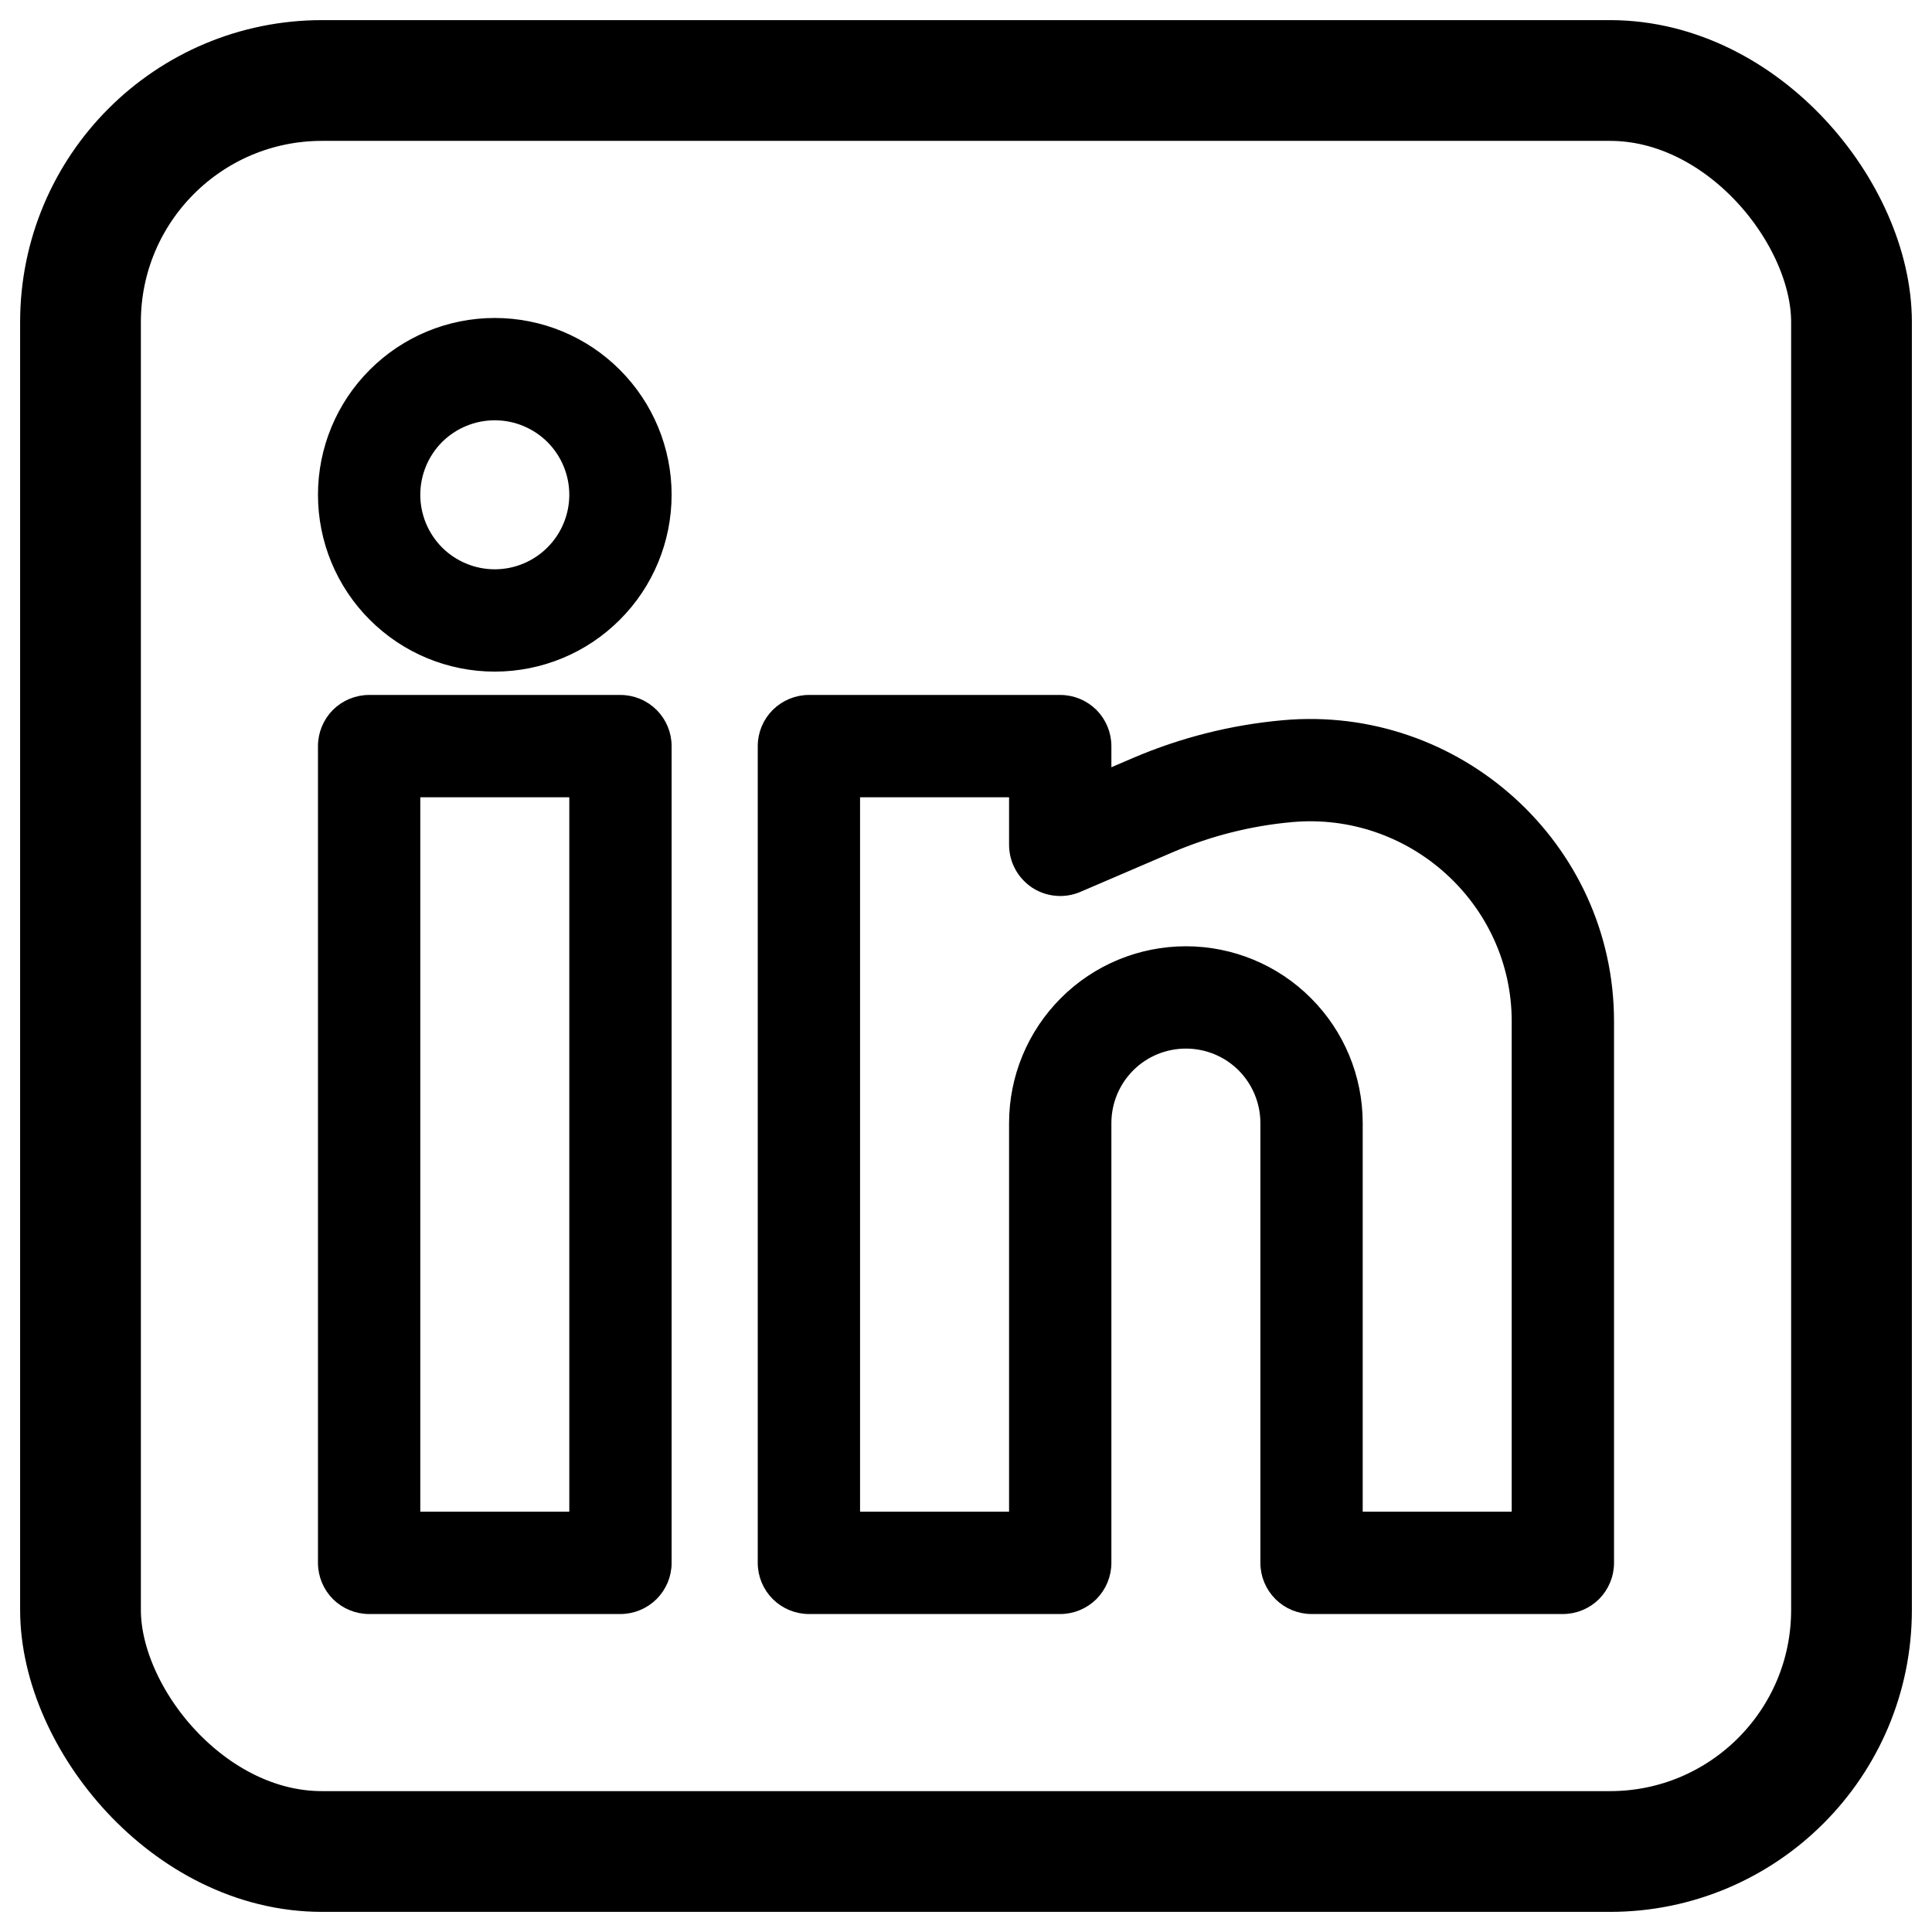
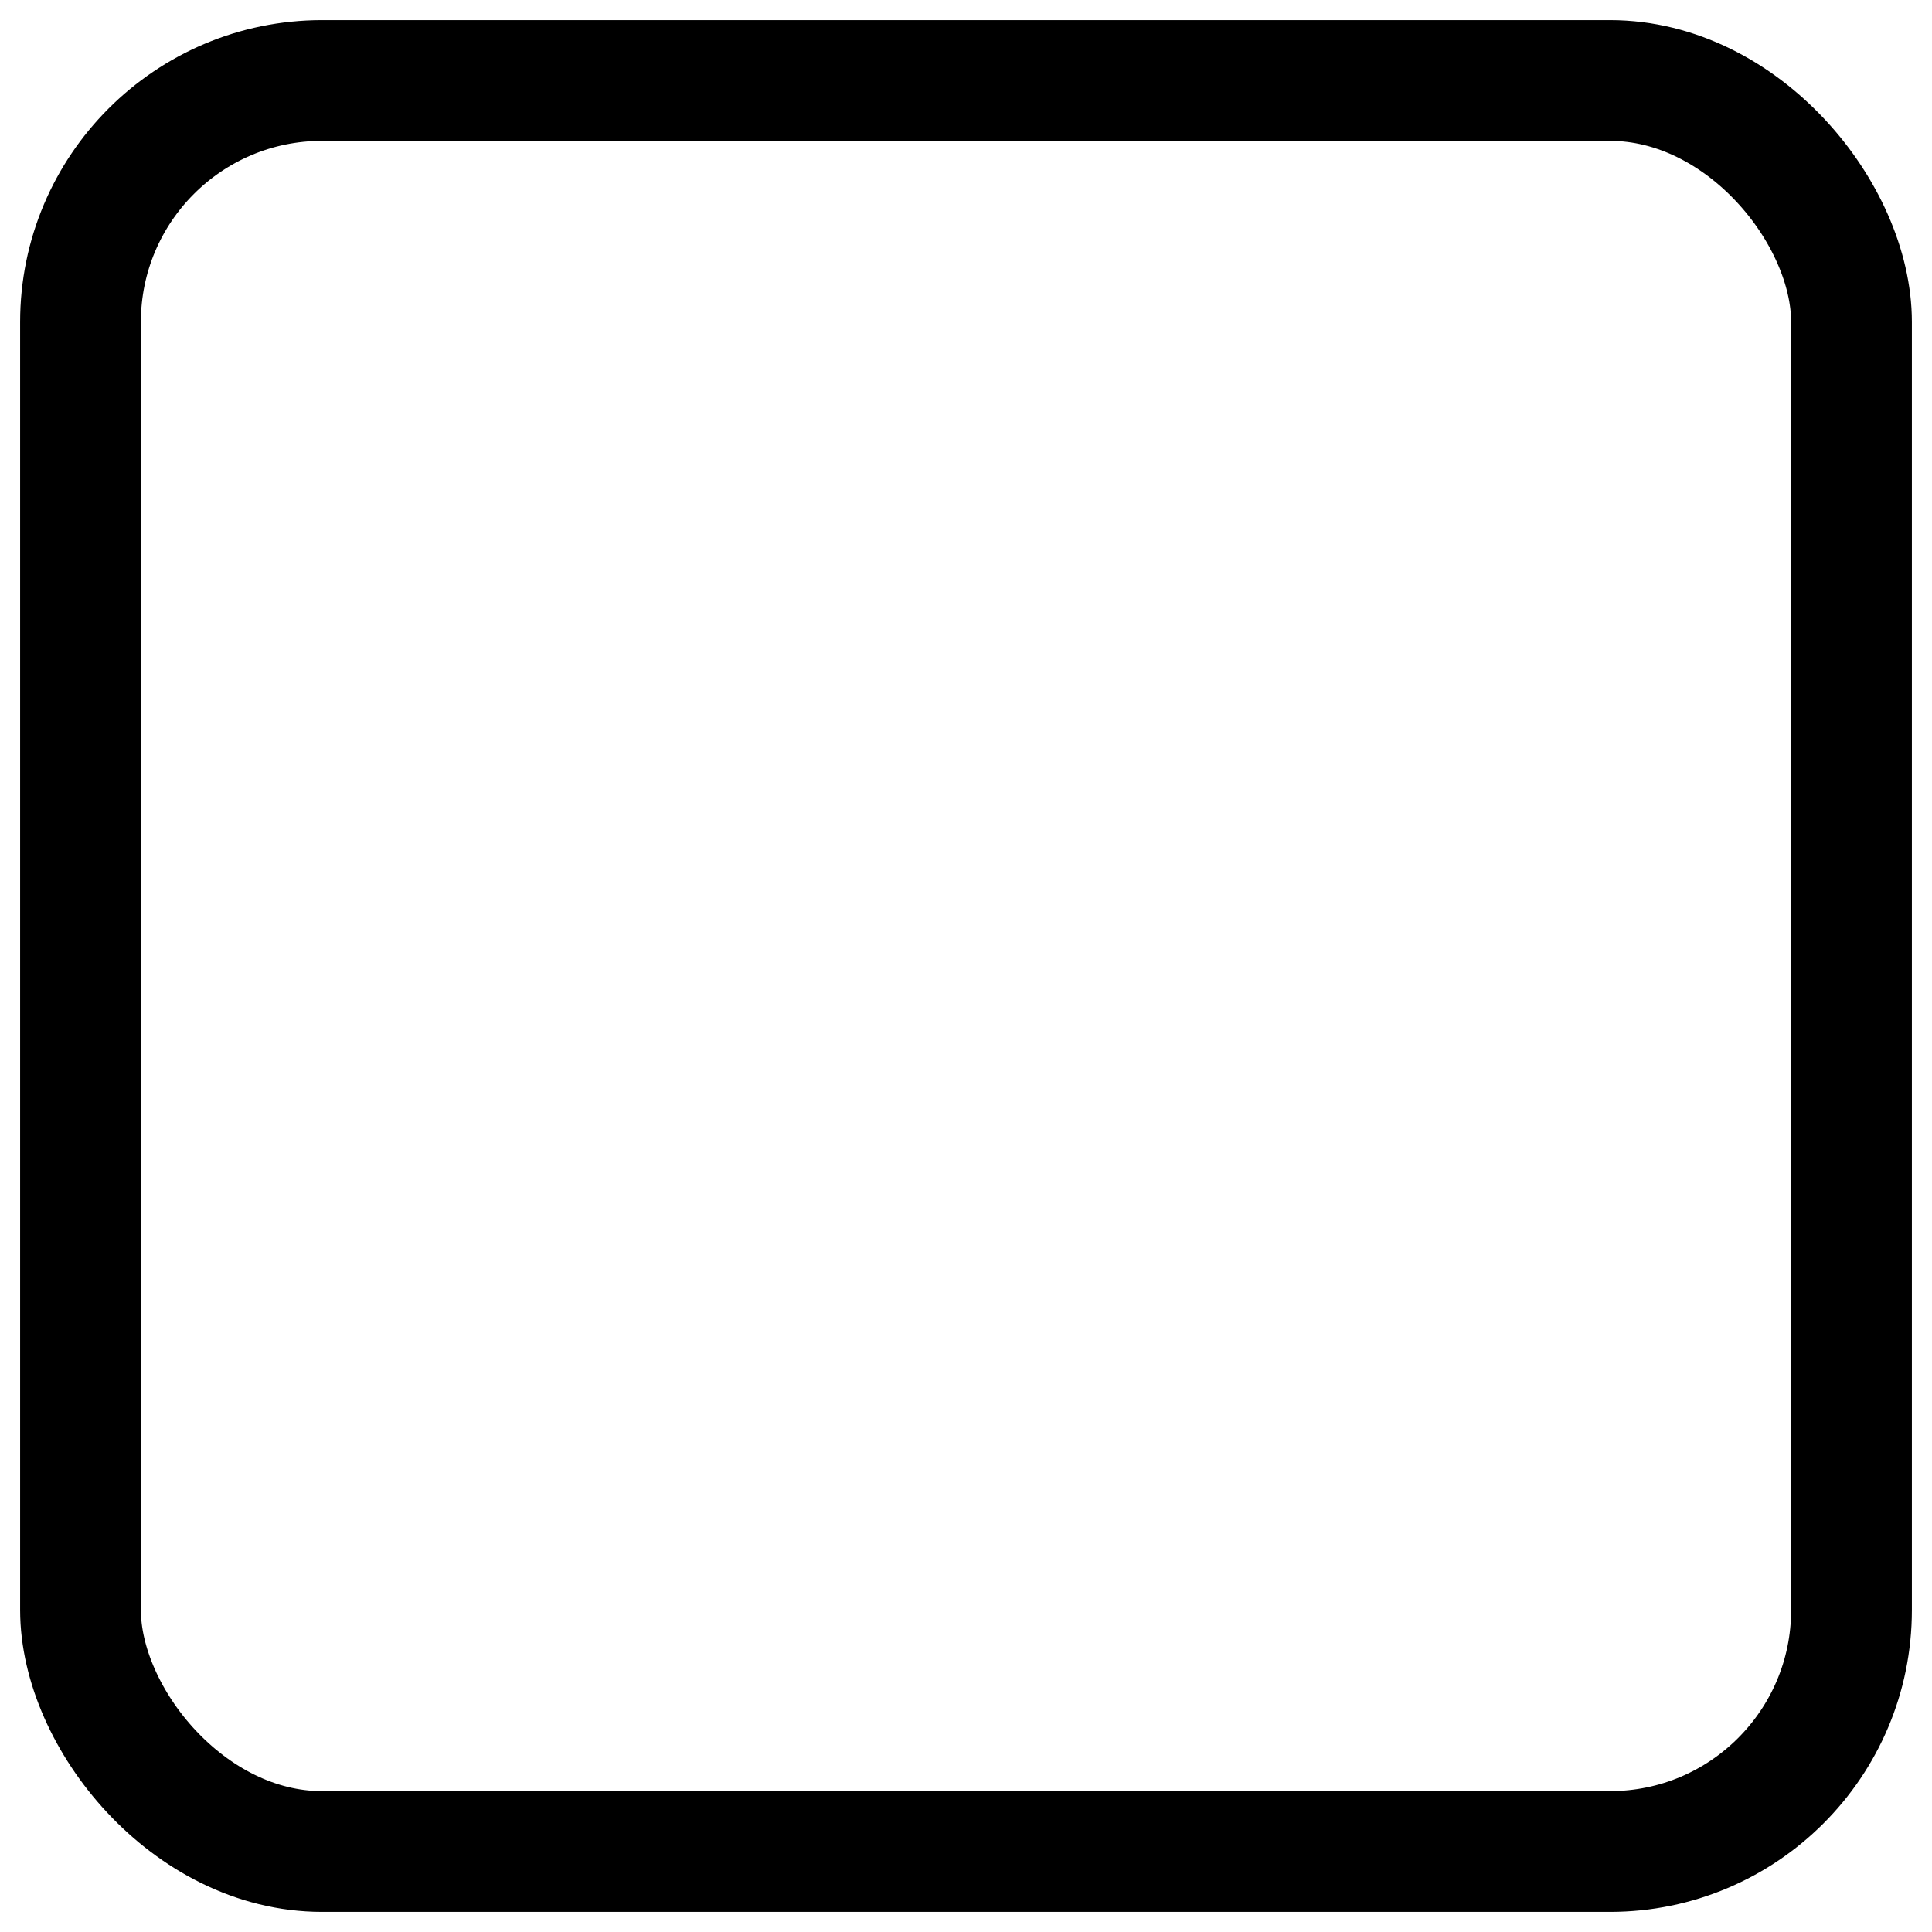
<svg xmlns="http://www.w3.org/2000/svg" width="24" height="24" viewBox="0 0 24 24" fill="none">
  <rect x="1" y="1" width="22" height="22" rx="3" stroke="black" stroke-width="1.5" />
-   <path fill-rule="evenodd" clip-rule="evenodd" d="M6.146 4C5.577 4 5.031 4.226 4.629 4.629C4.226 5.031 4 5.577 4 6.146C4 6.716 4.226 7.262 4.629 7.664C5.031 8.067 5.577 8.293 6.146 8.293C6.716 8.293 7.262 8.067 7.664 7.664C8.067 7.262 8.293 6.716 8.293 6.146C8.293 5.577 8.067 5.031 7.664 4.629C7.262 4.226 6.716 4 6.146 4ZM5.171 6.146C5.171 5.888 5.274 5.639 5.456 5.456C5.639 5.274 5.888 5.171 6.146 5.171C6.405 5.171 6.653 5.274 6.836 5.456C7.019 5.639 7.122 5.888 7.122 6.146C7.122 6.405 7.019 6.653 6.836 6.836C6.653 7.019 6.405 7.122 6.146 7.122C5.888 7.122 5.639 7.019 5.456 6.836C5.274 6.653 5.171 6.405 5.171 6.146ZM4 9.268C4 9.113 4.062 8.964 4.171 8.854C4.281 8.745 4.43 8.683 4.585 8.683H7.707C7.863 8.683 8.011 8.745 8.121 8.854C8.231 8.964 8.293 9.113 8.293 9.268V19.415C8.293 19.57 8.231 19.719 8.121 19.829C8.011 19.938 7.863 20 7.707 20H4.585C4.43 20 4.281 19.938 4.171 19.829C4.062 19.719 4 19.57 4 19.415V9.268ZM5.171 9.854V18.829H7.122V9.854H5.171ZM9.463 9.268C9.463 9.113 9.525 8.964 9.635 8.854C9.745 8.745 9.894 8.683 10.049 8.683H13.171C13.326 8.683 13.475 8.745 13.585 8.854C13.694 8.964 13.756 9.113 13.756 9.268V9.607L14.096 9.461C14.681 9.211 15.302 9.054 15.936 8.997C18.102 8.8 20 10.502 20 12.687V19.415C20 19.57 19.938 19.719 19.829 19.829C19.719 19.938 19.57 20 19.415 20H16.293C16.137 20 15.989 19.938 15.879 19.829C15.769 19.719 15.707 19.57 15.707 19.415V13.951C15.707 13.693 15.604 13.444 15.422 13.261C15.239 13.078 14.991 12.976 14.732 12.976C14.473 12.976 14.225 13.078 14.042 13.261C13.859 13.444 13.756 13.693 13.756 13.951V19.415C13.756 19.57 13.694 19.719 13.585 19.829C13.475 19.938 13.326 20 13.171 20H10.049C9.894 20 9.745 19.938 9.635 19.829C9.525 19.719 9.463 19.57 9.463 19.415V9.268ZM10.634 9.854V18.829H12.585V13.951C12.585 13.382 12.812 12.836 13.214 12.434C13.617 12.031 14.162 11.805 14.732 11.805C15.301 11.805 15.847 12.031 16.249 12.434C16.652 12.836 16.878 13.382 16.878 13.951V18.829H18.829V12.687C18.829 11.201 17.533 10.027 16.043 10.163C15.531 10.209 15.03 10.336 14.557 10.537L13.402 11.033C13.313 11.071 13.216 11.087 13.119 11.078C13.022 11.07 12.929 11.037 12.848 10.984C12.768 10.93 12.701 10.858 12.655 10.772C12.609 10.687 12.585 10.591 12.585 10.494V9.854H10.634Z" fill="black" stroke="black" stroke-width="0.1" />
</svg>